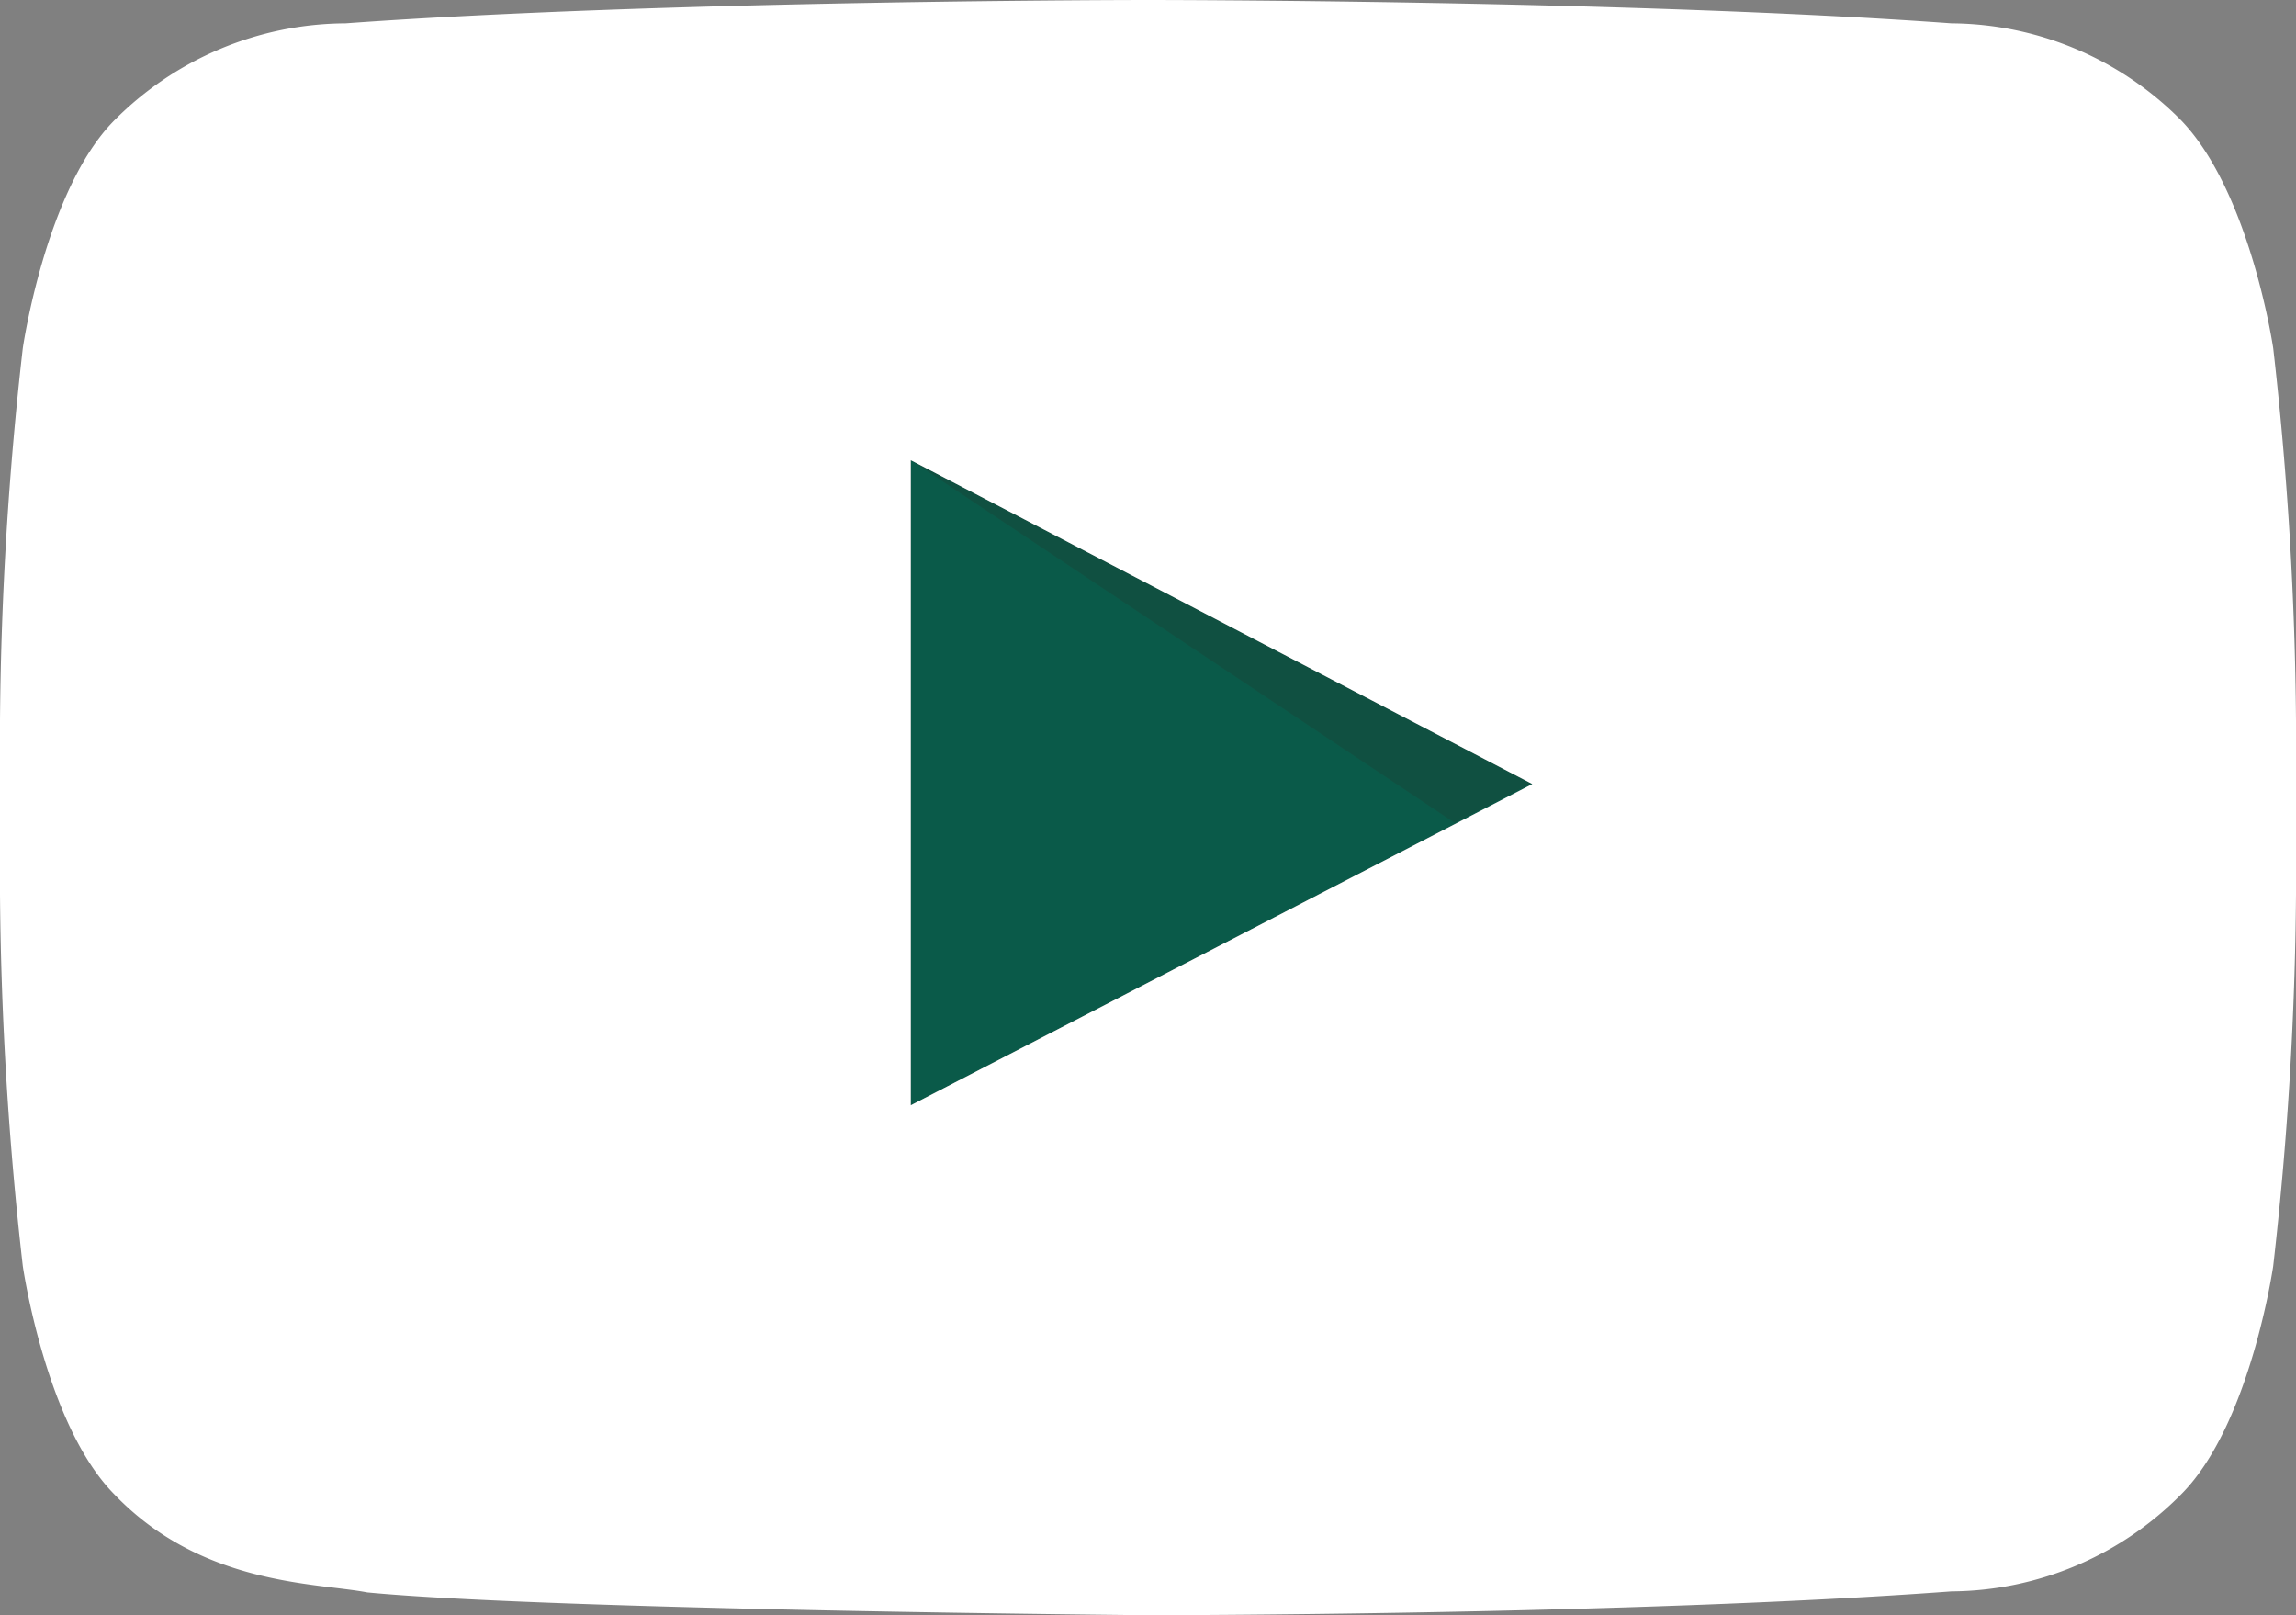
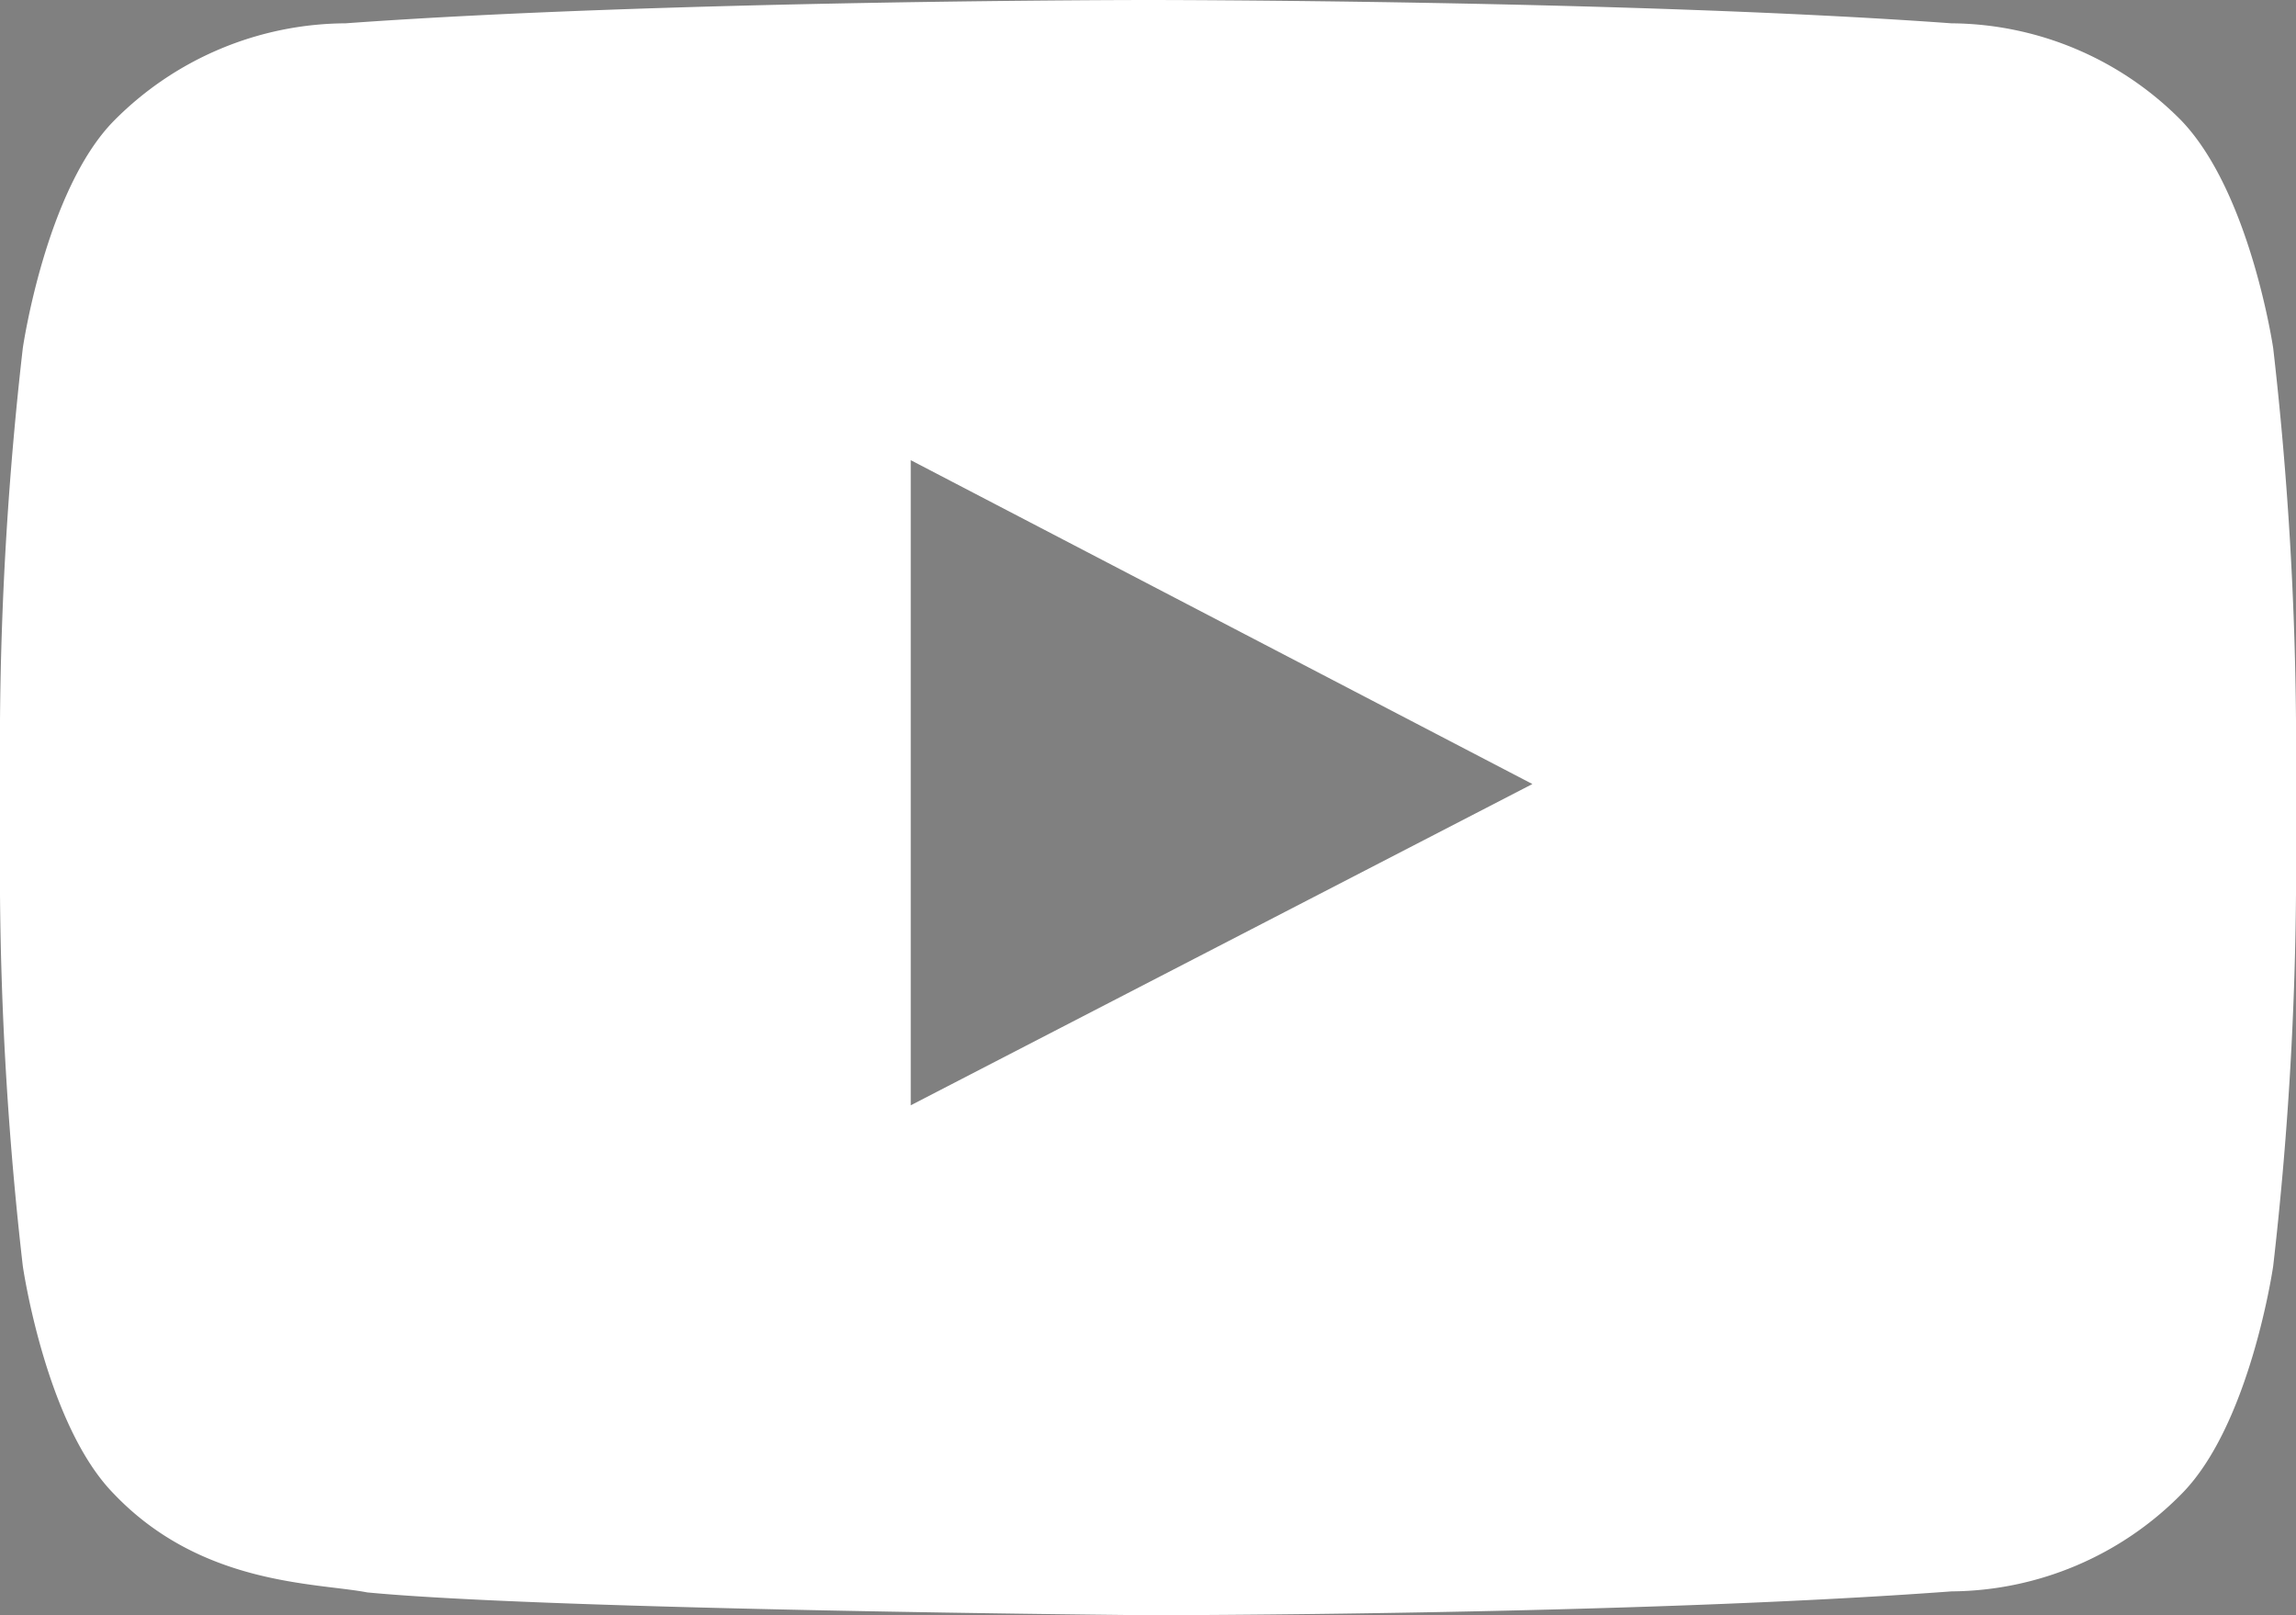
<svg xmlns="http://www.w3.org/2000/svg" viewBox="0 0 44.32 31.17">
  <rect x="0" y="0" width="44.32" height="31.17" fill="#808080" stroke="none" />
  <defs>
    <style>.cls-1{fill:#0a5a49;}.cls-2{fill:#400d0d;fill-rule:evenodd;opacity:0.12;}.cls-3{fill:#fff;}</style>
  </defs>
  <g id="レイヤー_2" data-name="レイヤー 2">
    <g id="レイヤー_1-2" data-name="レイヤー 1">
      <g id="YouTube_icon" data-name="YouTube icon">
-         <path id="Triangle" class="cls-1" d="M17.58,21.33l12-6.2-12-6.25Z" />
-         <path id="The_Sharpness" data-name="The Sharpness" class="cls-2" d="M17.58,8.88l10.5,7,1.48-.76Z" />
        <g id="Lozenge">
          <path class="cls-3" d="M43.88,6.72s-.44-3-1.77-4.39A6.29,6.29,0,0,0,37.67.45C31.47,0,22.17,0,22.17,0h0s-9.3,0-15.5.45A6.33,6.33,0,0,0,2.2,2.33C.88,3.67.44,6.72.44,6.72A67.64,67.64,0,0,0,0,13.9v3.36a67.33,67.33,0,0,0,.44,7.17s.44,3.06,1.76,4.4c1.69,1.77,3.9,1.71,4.89,1.9,3.55.34,15.07.44,15.07.44s9.31,0,15.51-.46a6.29,6.29,0,0,0,4.44-1.88c1.33-1.34,1.77-4.4,1.77-4.4a67.33,67.33,0,0,0,.44-7.17V13.9A67.64,67.64,0,0,0,43.88,6.72ZM17.58,21.33V8.88l12,6.25Z" />
        </g>
      </g>
    </g>
  </g>
</svg>